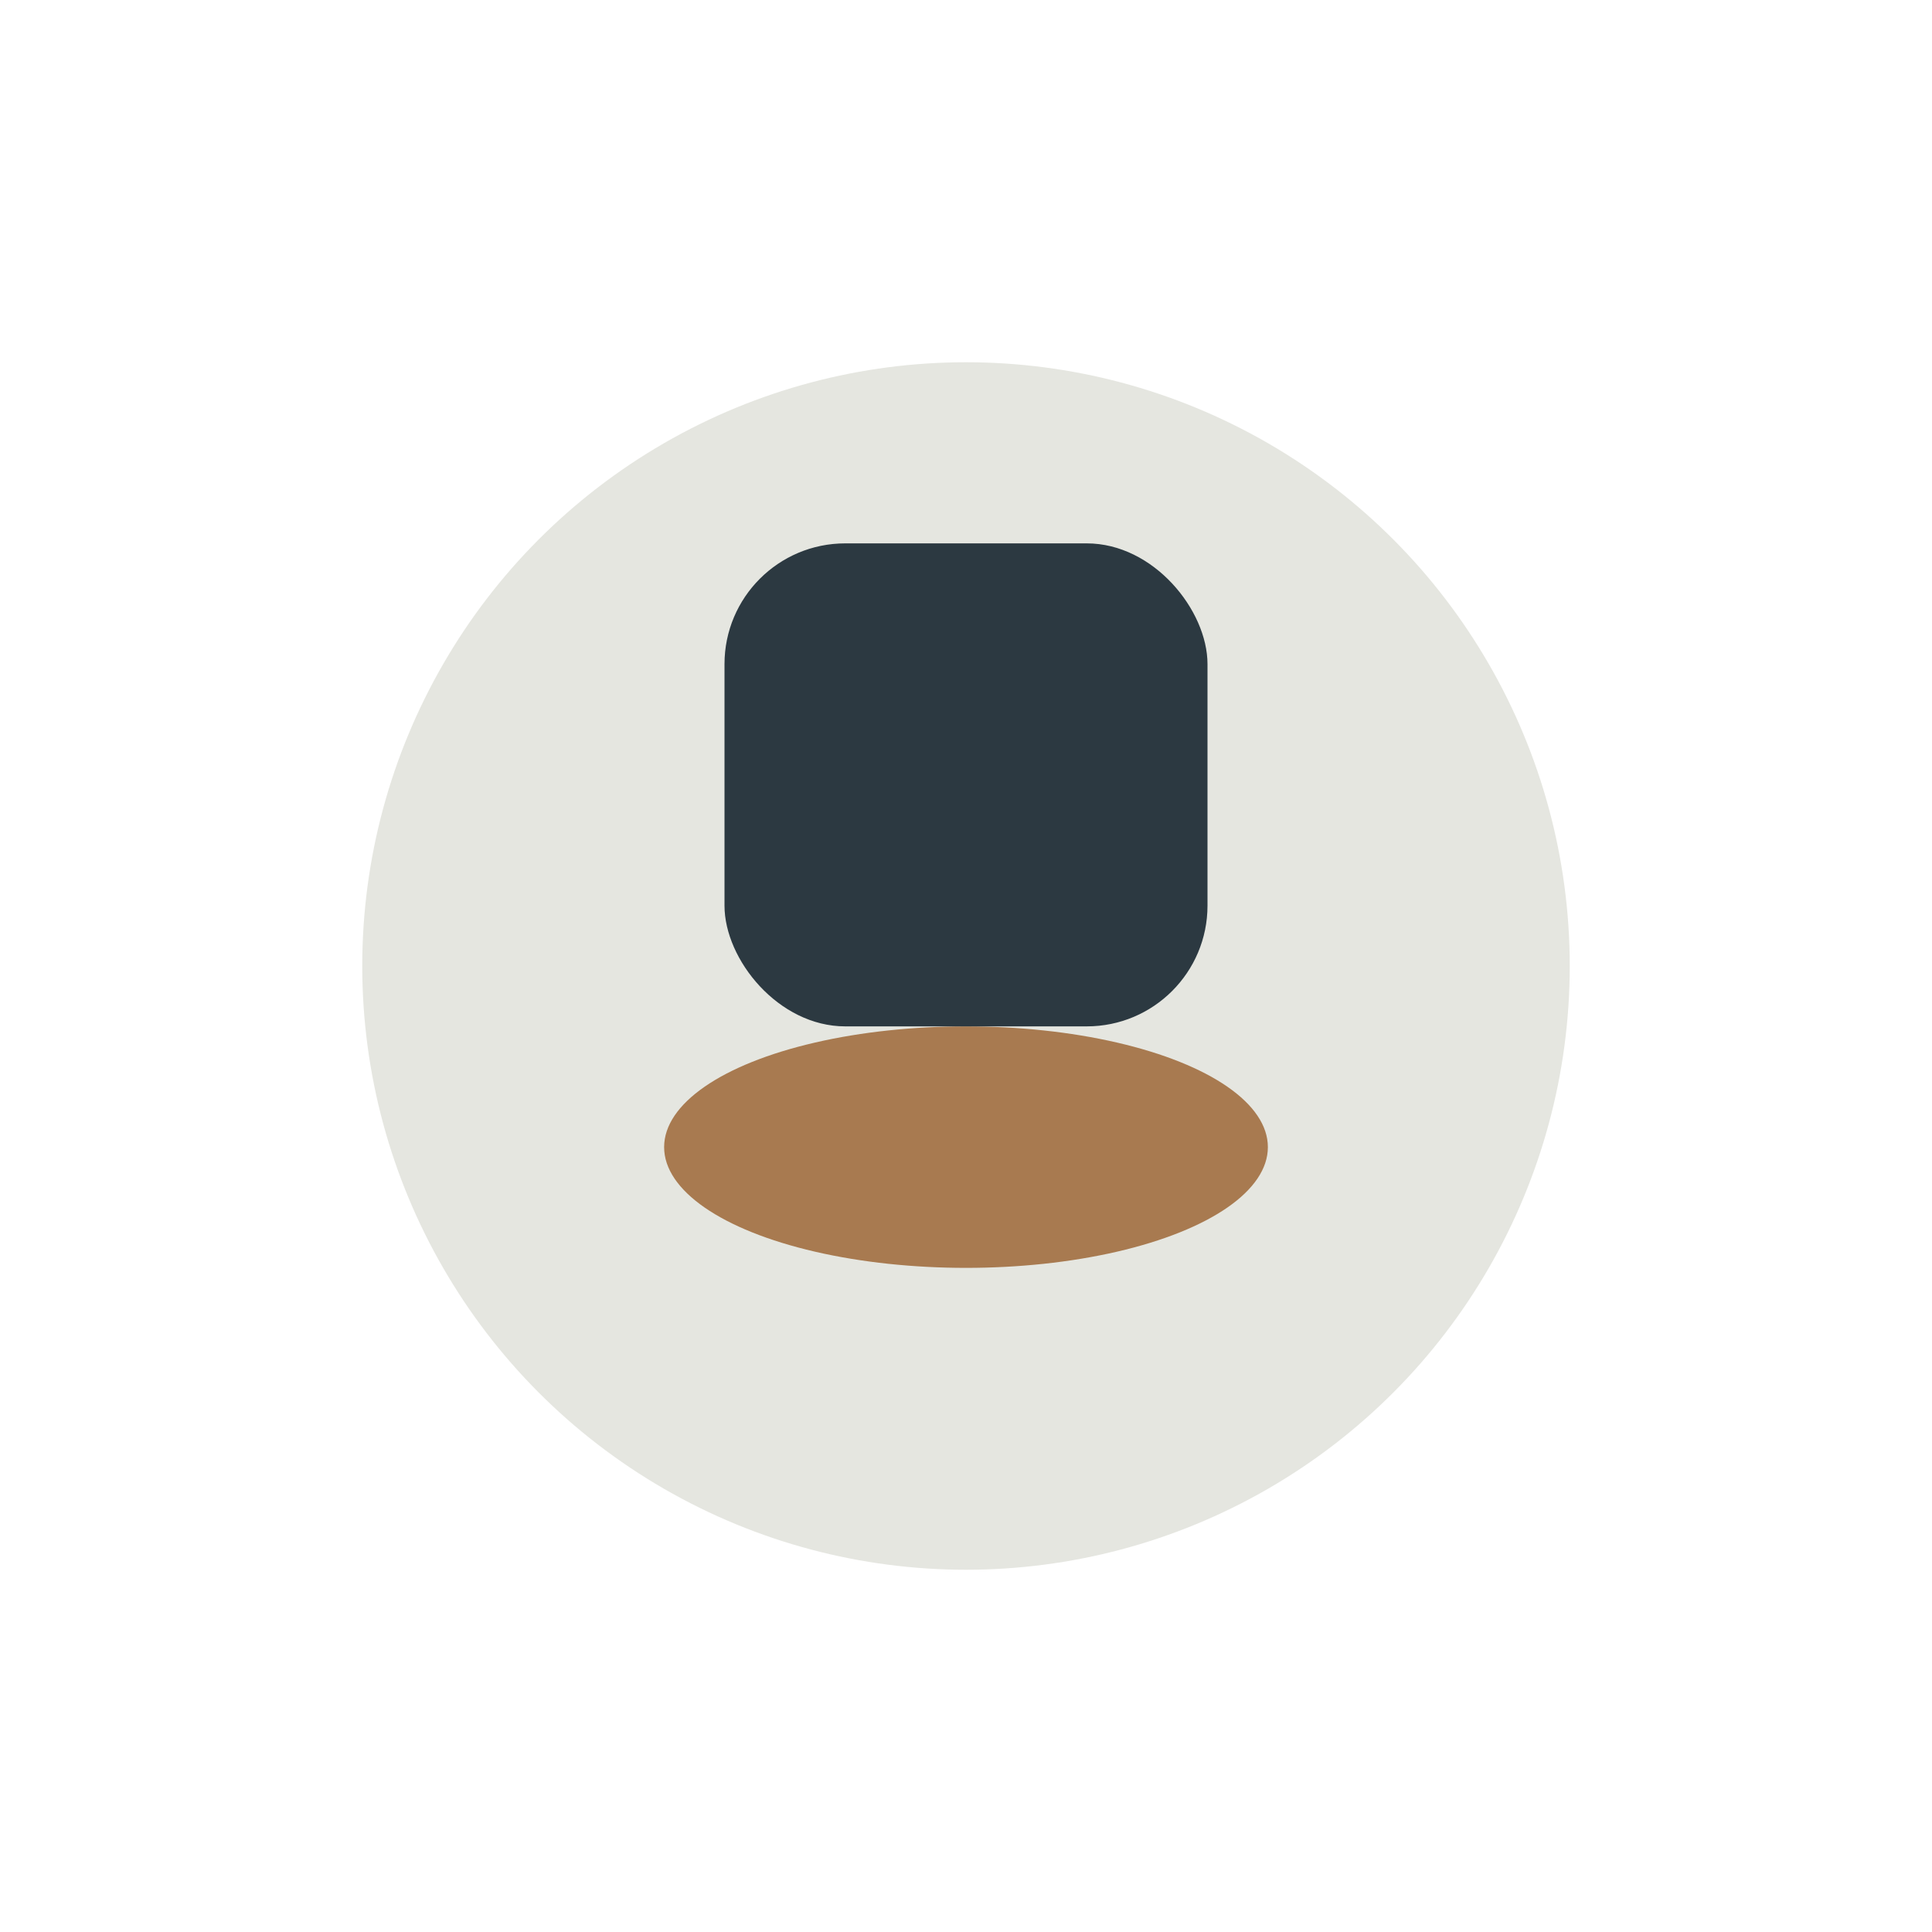
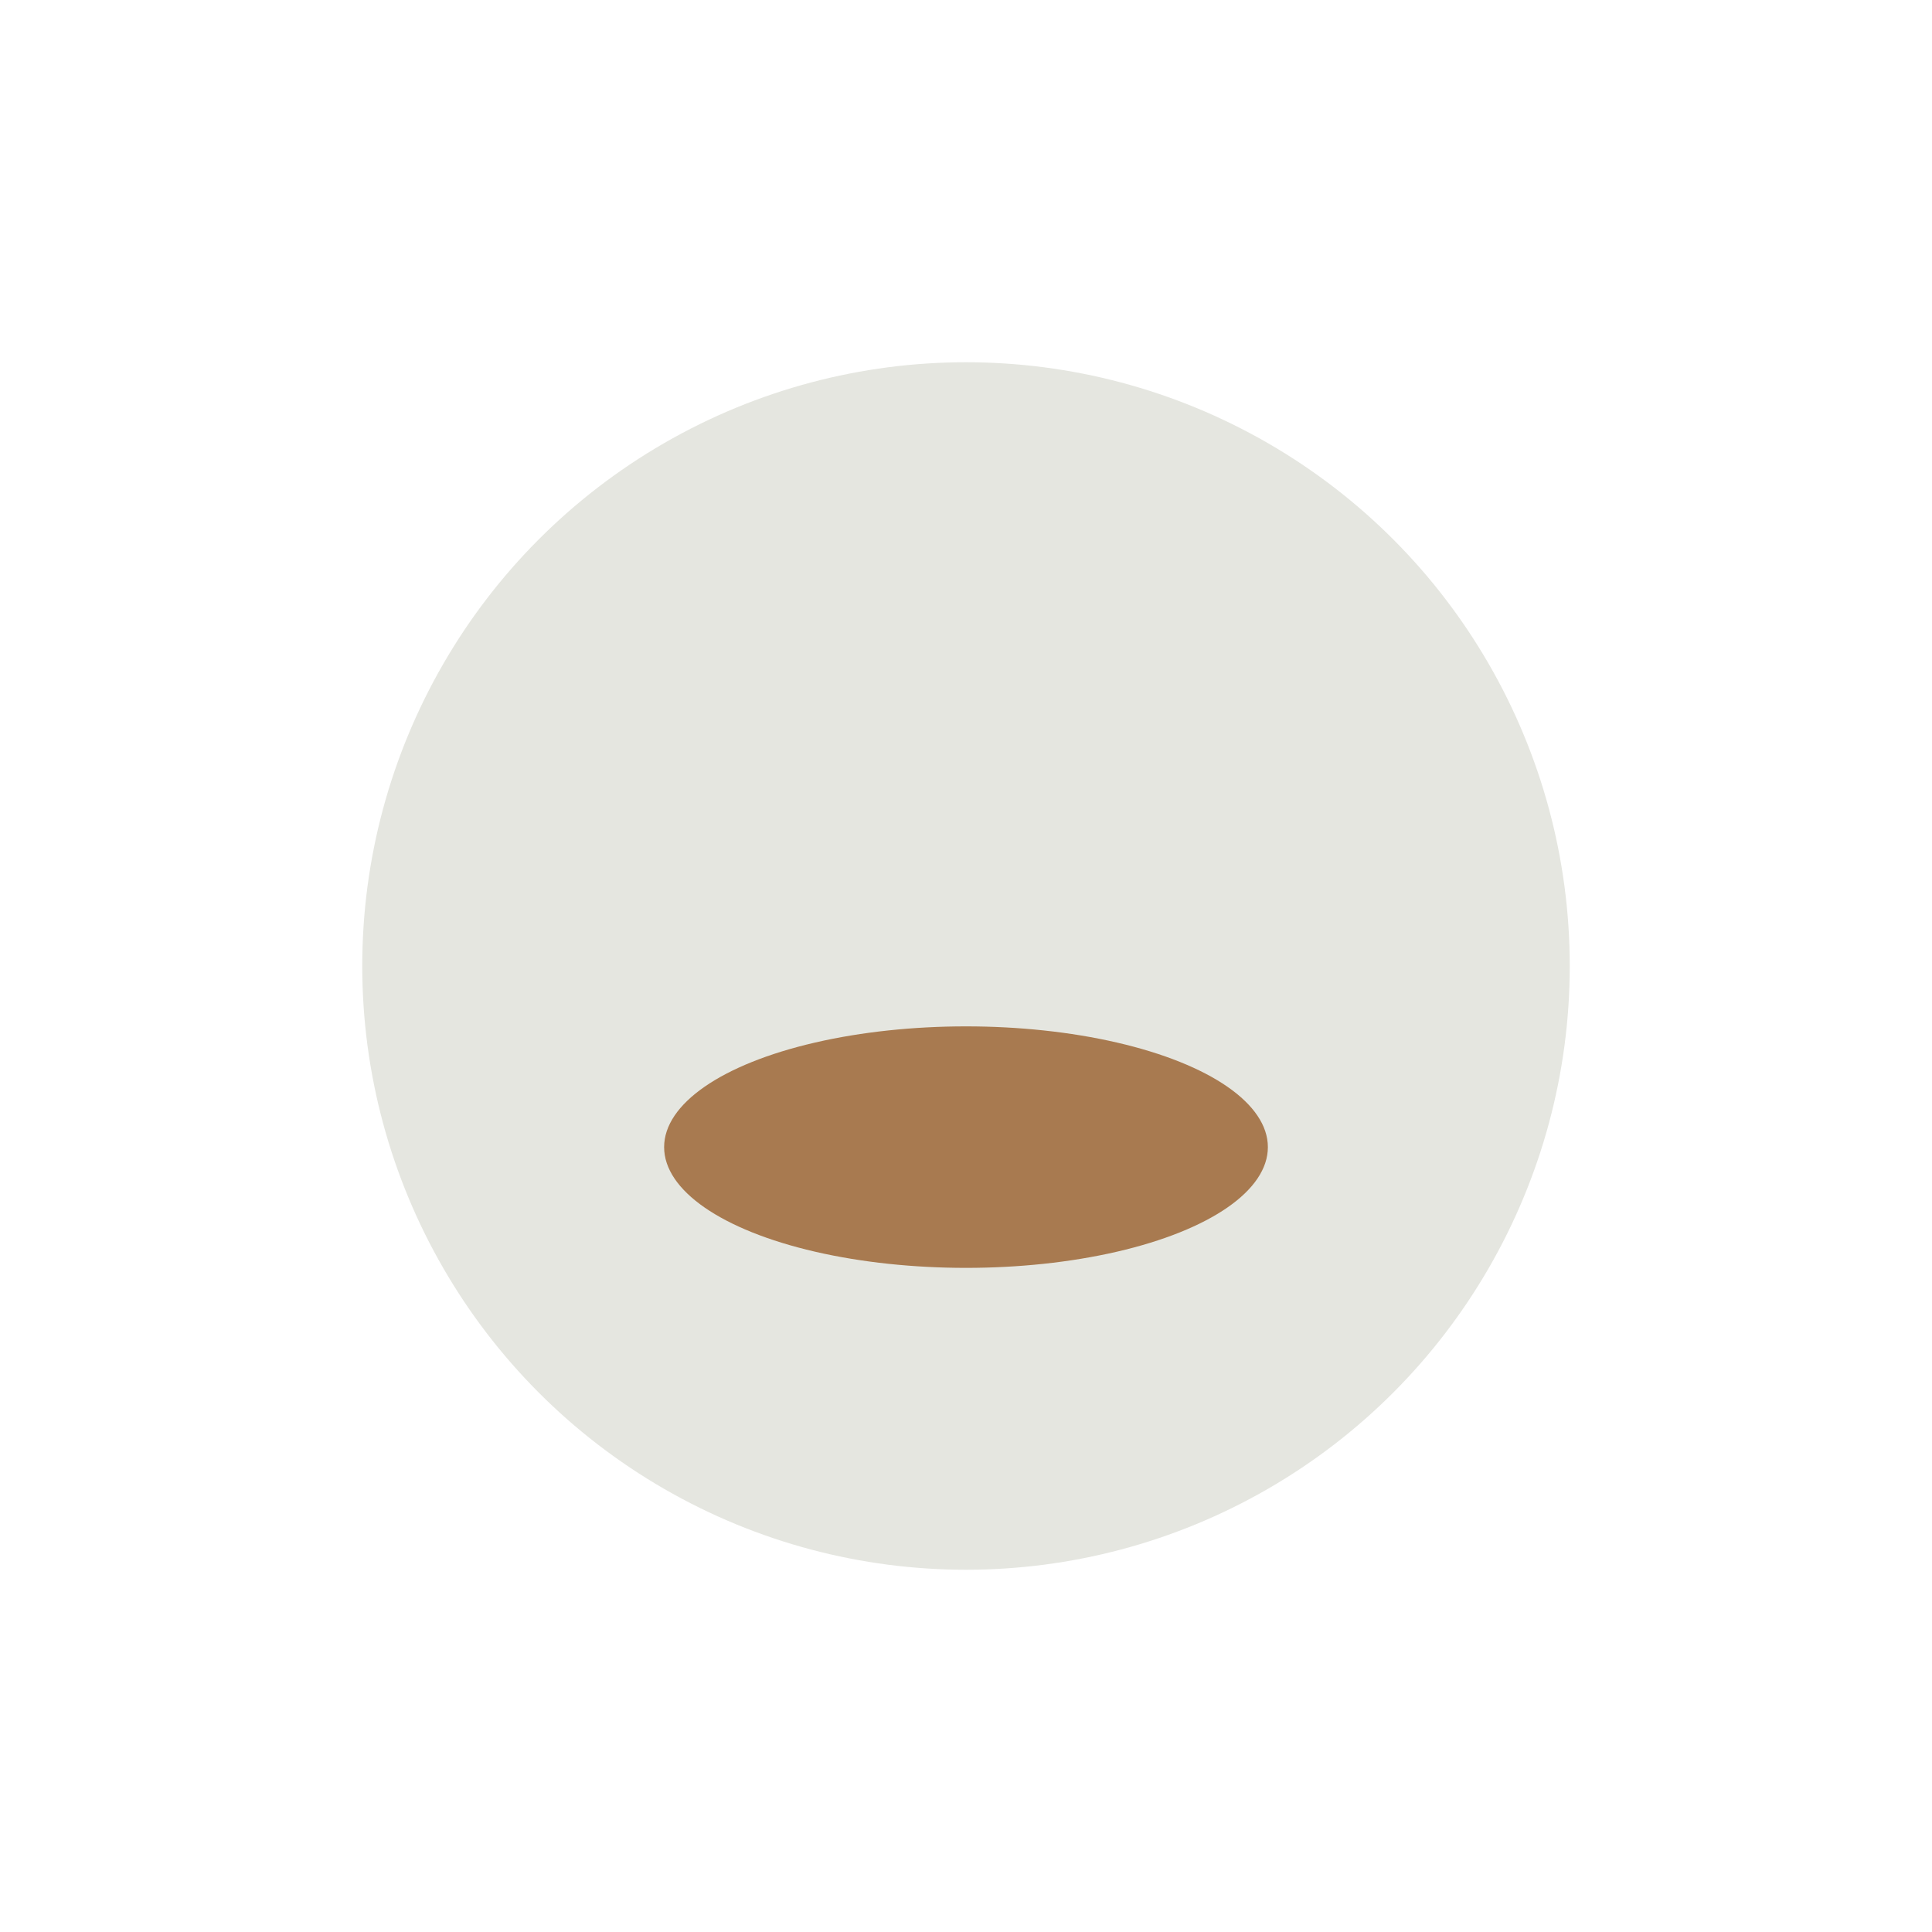
<svg xmlns="http://www.w3.org/2000/svg" width="32" height="32" viewBox="0 0 32 32">
  <circle cx="16" cy="16" r="10" fill="#E5E6E0" />
  <ellipse cx="16" cy="19" rx="5" ry="2" fill="#A87A50" />
-   <rect x="12" y="9" width="8" height="8" rx="2" fill="#2C3941" />
</svg>